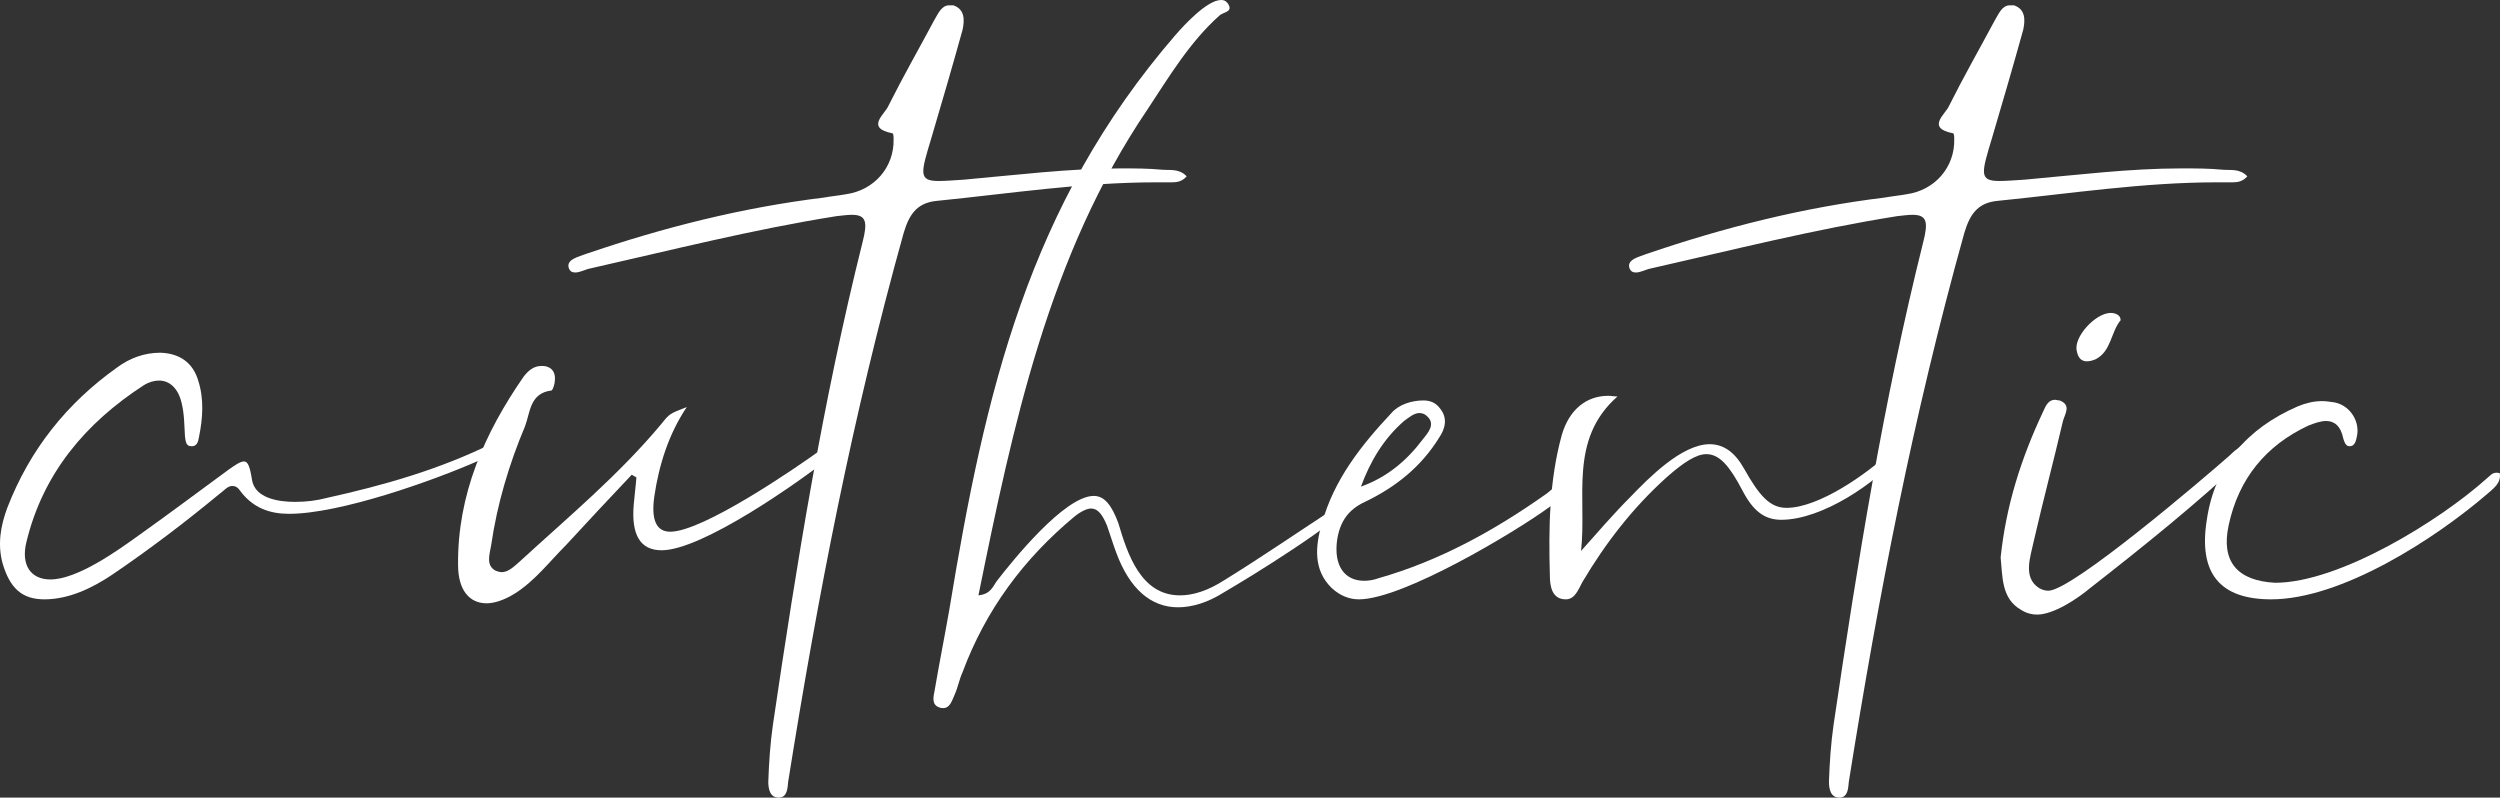
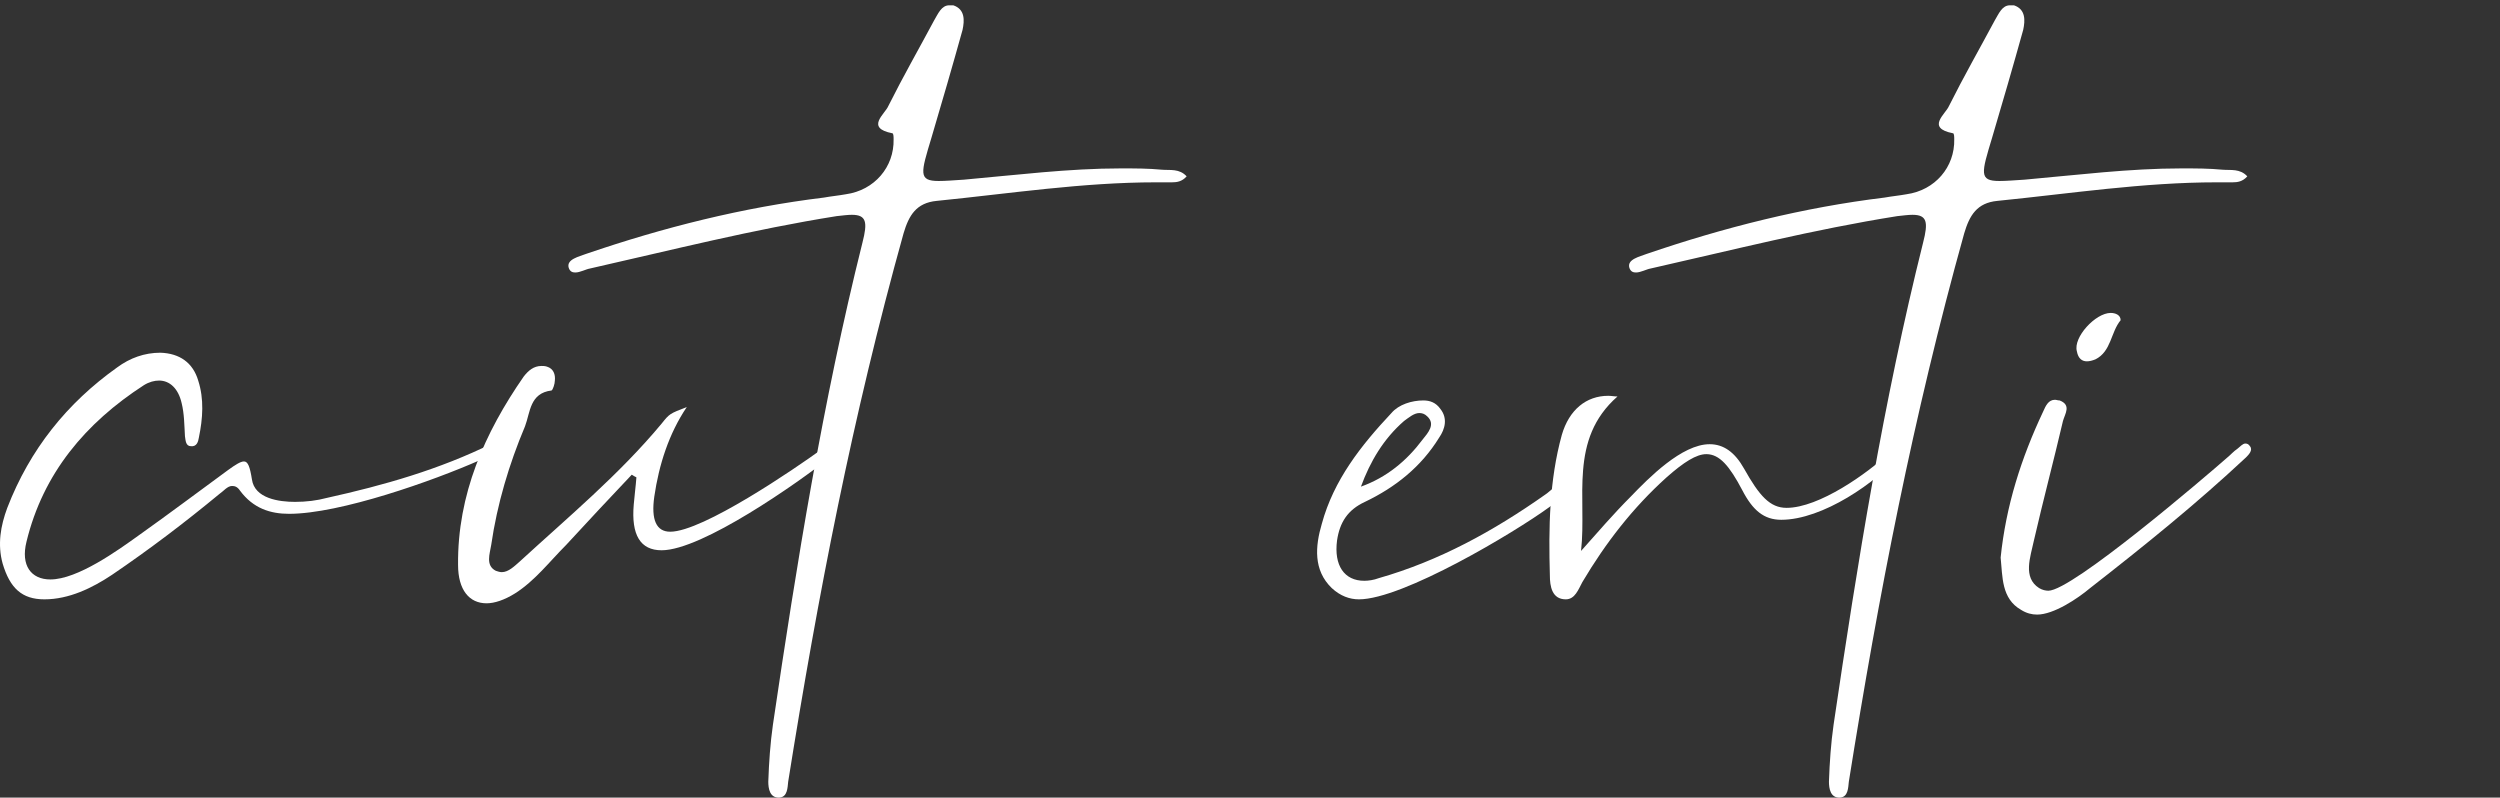
<svg xmlns="http://www.w3.org/2000/svg" version="1.1" id="Layer_1" x="0px" y="0px" width="626.876px" height="200px" viewBox="0 0 626.876 200" enable-background="new 0 0 626.876 200" xml:space="preserve">
  <rect x="0" y="0" width="626.876" height="200" fill="#333333" stroke="none" />
  <g>
    <path fill="#FFFFFF" d="M81.954,124.85c14.297-3.159,28.262-7.149,41.396-13.632c0.831-0.333,1.661-0.666,3.657-1.33   c-1.829,3.657-4.489,4.489-6.65,5.486c-11.637,5.153-35.078,13.466-47.878,13.466c-4.654,0-8.977-1.33-12.302-5.819   c-0.665-0.997-1.33-1.164-1.995-1.164c-1.164,0-2.162,1.33-3.159,1.994C46.377,131,37.399,137.817,28.09,144.134   c-4.987,3.326-10.805,6.151-16.957,6.151c-5.652,0-8.644-2.825-10.473-8.977c-1.33-4.821-0.499-9.476,1.164-13.964   c5.653-14.63,14.962-26.267,27.596-35.245c3.159-2.327,6.816-3.657,10.806-3.657c4.822,0.167,8.146,2.494,9.476,6.983   c1.497,4.654,1.164,9.476,0.167,14.296c-0.167,0.997-0.499,2.327-1.996,2.161c-1.329,0-1.329-1.496-1.495-2.493   c-0.167-2.827-0.167-5.651-0.832-8.312c-0.831-3.658-2.993-5.652-5.652-5.652c-1.164,0-2.494,0.333-3.824,1.164   c-14.629,9.476-25.269,22.11-29.424,39.233c-1.496,5.985,1.164,9.476,5.984,9.476c6.816,0,16.957-7.314,22.276-11.138   c7.482-5.32,14.796-10.806,22.278-16.292c1.828-1.33,3.158-2.162,3.989-2.162c0.999,0,1.496,1.331,1.996,4.489   c0.664,4.822,6.816,5.652,10.806,5.652C76.8,125.847,79.46,125.515,81.954,124.85z" />
    <path fill="#FFFFFF" d="M168.058,133.328c8.145,0,31.253-15.793,37.903-20.614c1.496-0.997,2.66-2.66,4.987-2.66h0.5   c0,2.327-1.83,3.491-3.326,4.654c-7.98,6.317-32.084,23.275-42.226,23.275c-5.32,0-7.647-3.824-6.982-11.472   c0.167-2.161,0.499-4.488,0.666-6.815c-0.333-0.167-0.666-0.333-1.164-0.666c-5.486,5.819-10.973,11.637-16.459,17.622   c-4.156,4.156-7.813,8.977-12.8,12.136c-2.66,1.661-5.153,2.493-7.149,2.493c-4.323,0-7.147-3.325-7.147-9.642   c-0.167-17.623,6.648-33.083,16.457-47.214c1.164-1.495,2.494-2.66,4.489-2.66c0.333,0,0.831,0,1.33,0.167   c1.663,0.499,2.161,1.996,1.994,3.492c0,0.831-0.498,2.327-0.831,2.493c-5.486,0.665-5.32,5.486-6.65,8.977   c-3.99,9.476-6.982,19.45-8.479,29.758c-0.332,2.161-1.497,5.153,1.164,6.483c0.499,0.167,0.999,0.333,1.497,0.333   c1.663,0,3.159-1.497,4.489-2.66c12.136-11.139,24.937-21.778,35.576-34.579c1.996-2.493,1.996-2.493,6.317-4.156   c-4.488,6.65-6.981,14.463-8.146,22.443C163.236,130.336,164.565,133.328,168.058,133.328z" />
    <path fill="#FFFFFF" d="M238.036,1.329h0.997c2.993,0.999,2.826,3.825,2.329,6.152c-2.494,8.977-5.154,18.12-7.813,27.098   c-2.66,8.811-3.326,10.805,1.828,10.805c1.663,0,3.657-0.165,6.317-0.332c13.135-1.165,26.268-2.826,39.401-2.826   c3.49,0,6.816,0,10.307,0.333c1.996,0.165,4.323-0.333,6.15,1.661c-1.163,1.33-2.493,1.497-3.657,1.497h-3.99   c-18.453,0-36.74,2.826-55.026,4.656c-5.154,0.498-6.983,3.657-8.313,8.146c-12.8,45.883-21.446,90.603-28.926,137.484   c-0.166,1.496-0.166,3.823-2.162,3.99c-2.494,0.166-2.827-2.327-2.827-3.99c0.167-4.82,0.5-9.643,1.164-14.297   c5.985-40.564,12.469-80.961,22.444-120.86c1.33-5.153,0.997-6.983-2.66-6.983c-0.998,0-2.328,0.167-3.825,0.333   c-20.946,3.324-41.228,8.478-61.842,13.133c-0.997,0.167-2.494,0.997-3.657,0.997c-0.666,0-1.33-0.167-1.663-1.164   c-0.665-2.161,2.66-2.826,4.323-3.491c19.45-6.65,39.233-11.638,59.682-14.132c1.829-0.333,3.657-0.498,5.486-0.831   c7.147-0.997,12.136-6.816,11.97-13.799c0-0.498,0-1.496-0.333-1.496c-6.816-1.33-1.829-4.821-0.997-6.815   c3.657-7.315,7.647-14.298,11.47-21.446C235.209,3.491,236.042,1.329,238.036,1.329z" />
-     <path fill="#FFFFFF" d="M307.021,145.464c9.145-5.653,18.123-11.803,27.265-17.788c1.498-0.832,2.66-2.495,5.986-2.495   c-4.488,5.819-26.932,19.618-33.25,23.275c-4.155,2.66-8.145,3.824-11.636,3.824c-6.816,0-12.136-4.656-15.461-13.633   c-0.831-2.161-1.497-4.488-2.327-6.816c-1.164-2.827-2.327-4.321-3.99-4.321c-0.997,0-2.494,0.664-4.156,1.994   c-12.801,10.64-22.277,23.44-28.096,39.068c-0.831,1.828-1.164,3.824-1.994,5.651c-0.666,1.497-1.164,3.326-2.827,3.326   c-0.333,0-0.666,0-0.997-0.166c-1.996-0.665-1.496-2.66-1.164-4.323c1.164-6.816,2.494-13.464,3.657-20.116   c8.977-54.527,19.783-101.409,56.689-144.134C296.88,6.317,302.699,0,306.191,0c0.663,0,1.162,0.166,1.662,0.831   c1.498,2.161-0.999,2.161-1.994,2.993c-7.482,6.65-12.635,15.294-18.122,23.606c-24.77,36.573-33.747,79.298-42.393,121.857   c3.159-0.331,3.657-2.327,4.656-3.657c3.99-5.153,16.957-21.279,24.272-21.279c2.66,0,4.488,2.327,6.15,6.816   c2.327,7.813,5.653,18.12,15.46,18.12C299.208,149.287,302.865,148.124,307.021,145.464z" />
    <path fill="#FFFFFF" d="M331.448,131.333c2.99-10.973,9.808-19.617,17.455-27.763c1.828-2.162,5.153-3.159,7.979-3.159   c1.662,0,3.159,0.499,4.322,2.161c1.831,2.329,1.165,4.988-0.33,7.149c-4.491,7.315-10.973,12.469-18.623,16.126   c-4.321,1.994-6.315,5.153-6.981,9.643c-0.832,6.317,1.828,10.141,6.817,10.141c0.996,0,2.327-0.167,3.656-0.666   c15.13-4.322,28.76-11.803,41.729-20.947c1.329-0.831,2.327-2.494,4.654-2.494h0.5c0,3.159-2.496,4.323-4.158,5.653   c-8.646,6.317-36.74,23.107-47.712,23.107c-2.327,0-4.654-0.831-6.815-2.825C329.285,142.97,329.784,136.985,331.448,131.333z    M356.716,110.221c1.331-1.663,3.325-3.824,1.165-5.819c-0.666-0.664-1.331-0.831-1.997-0.831c-1.329,0-2.66,1.164-3.822,1.994   c-5.153,4.489-8.479,10.141-10.806,16.459C347.738,119.697,352.728,115.541,356.716,110.221z" />
    <path fill="#FFFFFF" d="M396.776,145.963c-0.999,1.828-1.831,4.322-4.158,4.322c-3.489,0-3.988-3.324-3.988-5.984   c-0.333-11.97-0.167-23.773,2.993-35.243c1.828-6.318,6.149-9.809,11.636-9.809c0.832,0,1.498,0.167,2.327,0.167   c-12.301,10.806-7.647,25.436-9.142,38.735c4.155-4.656,8.146-9.31,12.467-13.633c4.488-4.655,12.8-13.133,19.785-13.133   c3.489,0,6.315,1.994,8.643,6.15c3.825,6.816,6.485,9.809,10.64,9.809c8.146,0,20.284-8.646,25.77-13.799   c1.329-1.33,2.161-3.159,4.321-3.324c0.999,1.661-0.333,2.493-1.162,3.324c-6.318,7.48-19.951,16.792-30.258,16.792   c-4.321,0-7.148-2.329-9.808-7.482c-3.159-5.984-5.653-8.977-8.979-8.977c-2.493,0-5.652,1.995-9.974,5.819   C409.41,127.344,402.595,136.154,396.776,145.963z" />
    <path fill="#FFFFFF" d="M503.994,1.329h0.999c2.993,0.999,2.826,3.825,2.327,6.152c-2.494,8.977-5.153,18.12-7.813,27.098   c-2.66,8.811-3.326,10.805,1.828,10.805c1.661,0,3.658-0.165,6.318-0.332c13.133-1.165,26.266-2.826,39.399-2.826   c3.492,0,6.815,0,10.308,0.333c1.994,0.165,4.321-0.333,6.151,1.661c-1.165,1.33-2.493,1.497-3.658,1.497h-3.988   c-18.453,0-36.743,2.826-55.029,4.656c-5.153,0.498-6.981,3.657-8.313,8.146c-12.8,45.883-21.446,90.603-28.926,137.484   c-0.167,1.496-0.167,3.823-2.161,3.99c-2.494,0.166-2.826-2.327-2.826-3.99c0.166-4.82,0.499-9.643,1.165-14.297   c5.983-40.564,12.468-80.961,22.442-120.86c1.331-5.153,0.998-6.983-2.66-6.983c-0.996,0-2.327,0.167-3.822,0.333   c-20.946,3.324-41.23,8.478-61.844,13.133c-0.999,0.167-2.494,0.997-3.658,0.997c-0.663,0-1.329-0.167-1.662-1.164   c-0.666-2.161,2.66-2.826,4.321-3.491c19.452-6.65,39.236-11.638,59.683-14.132c1.828-0.333,3.659-0.498,5.486-0.831   c7.148-0.997,12.135-6.816,11.968-13.799c0-0.498,0-1.496-0.33-1.496c-6.817-1.33-1.831-4.821-0.999-6.815   c3.656-7.315,7.647-14.298,11.472-21.446C501.168,3.491,502,1.329,503.994,1.329z" />
    <path fill="#FFFFFF" d="M501.662,139.811c1.329-12.967,5.154-24.936,10.64-36.573c0.663-1.496,1.329-2.993,2.993-2.993   c0.333,0,0.663,0.167,1.162,0.167c2.993,1.164,1.331,3.326,0.832,5.153c-2.327,9.976-4.987,19.95-7.314,30.091   c-0.833,3.989-2.827,9.144,1.328,11.803c0.833,0.498,1.662,0.665,2.327,0.665c5.986,0,39.399-28.594,44.886-33.416   c0.832-0.665,1.498-1.497,2.494-2.161c0.665-0.5,1.331-1.33,1.997-1.33c0.499,0,0.829,0.167,1.162,0.664   c0.832,0.999-0.333,2.162-0.996,2.827c-12.637,11.803-25.438,22.111-39.069,32.751c-3.157,2.66-9.142,6.65-13.3,6.65   c-1.329,0-2.66-0.333-3.988-1.165C501.828,150.12,502.161,144.633,501.662,139.811z M529.257,78.467   c1.165,0,2.494,0.499,2.494,1.829c-2.494,2.993-2.327,7.813-6.316,9.809c-0.832,0.333-1.498,0.498-2.161,0.498   c-1.165,0-2.163-0.664-2.494-2.493C519.782,84.619,525.435,78.467,529.257,78.467z" />
-     <path fill="#FFFFFF" d="M585.445,100.911c3.988,0.831,6.482,4.987,5.483,8.811c-0.163,0.831-0.496,1.996-1.495,2.161   c-1.165,0.167-1.495-0.831-1.827-1.828c-0.666-3.326-2.327-4.489-4.324-4.489c-1.329,0-2.826,0.5-4.488,1.164   c-10.64,4.988-17.454,13.3-19.948,24.937c-1.996,9.145,2.161,13.965,11.636,14.464c16.126,0,41.396-15.628,53.198-26.268   c0.666-0.498,1.165-1.33,2.327-1.33c0.167,0,0.499,0,0.832,0.167c0.333,2.494-1.661,3.823-3.159,5.153   c-13.133,11.306-36.573,26.433-54.194,26.433c-12.803,0-18.289-6.483-16.126-19.948c1.995-13.632,10.141-22.942,22.774-28.428   c1.995-0.831,3.991-1.33,6.152-1.33C583.282,100.578,584.28,100.745,585.445,100.911z" />
  </g>
</svg>